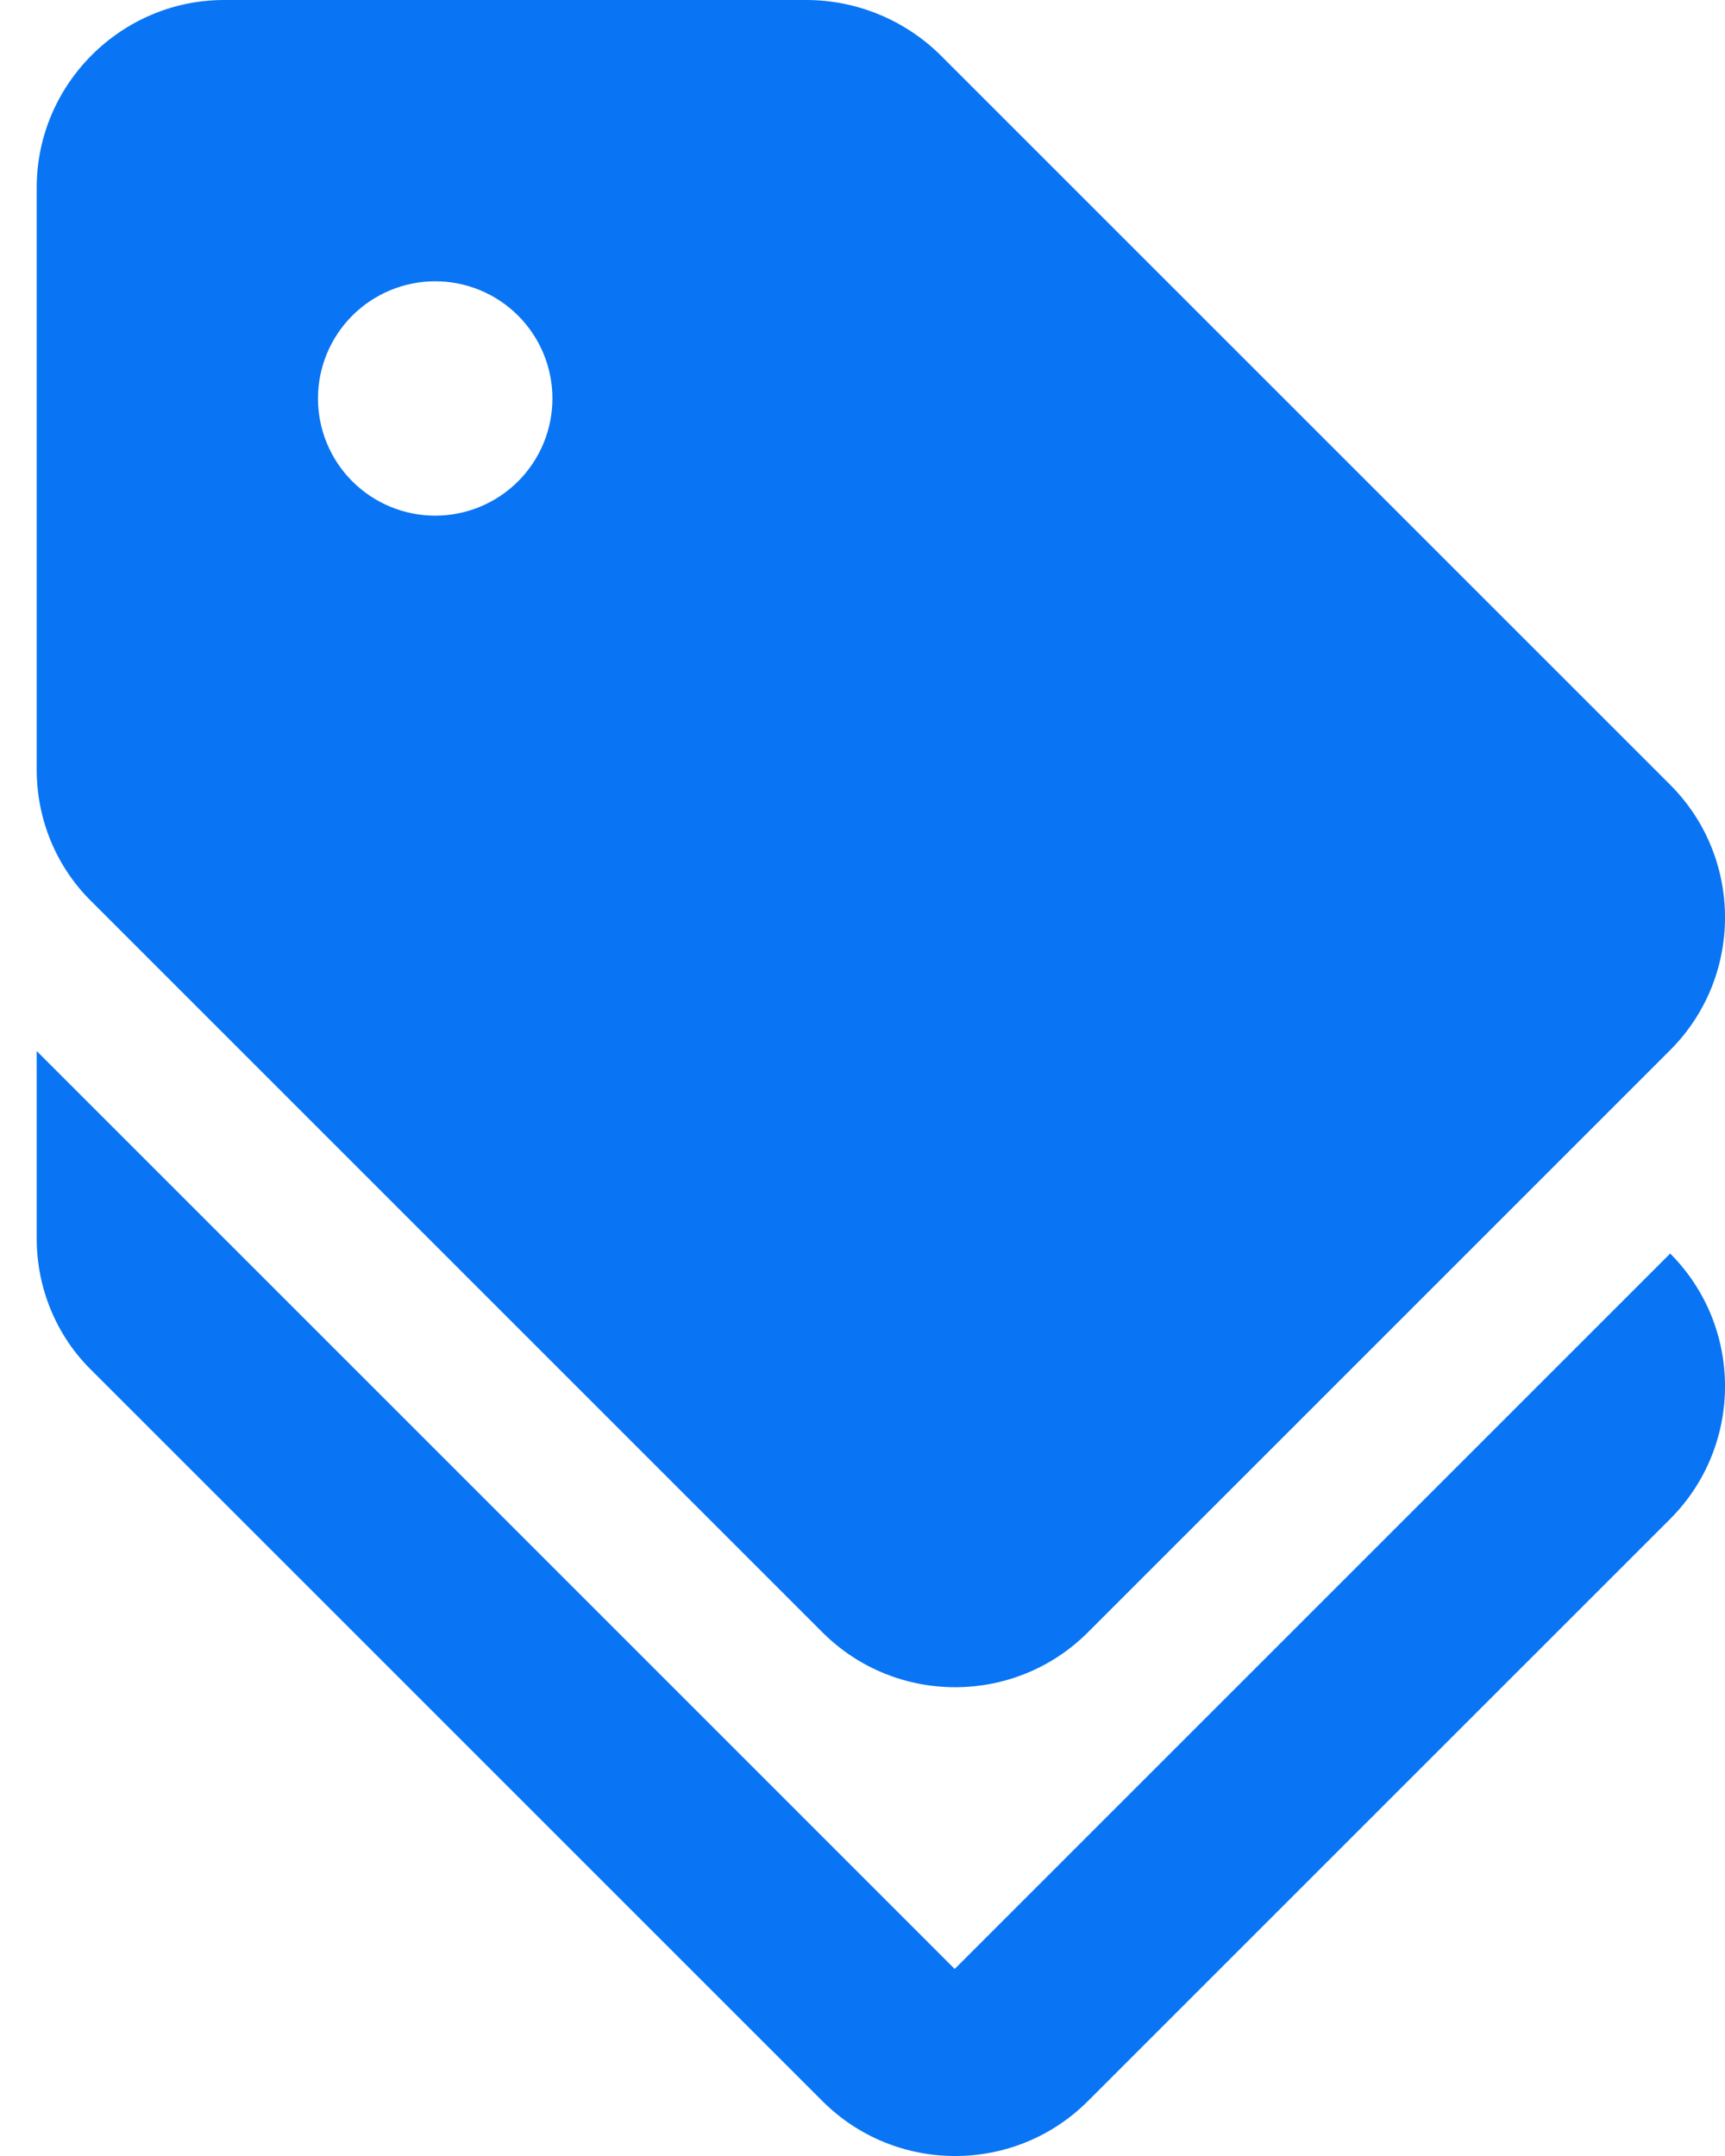
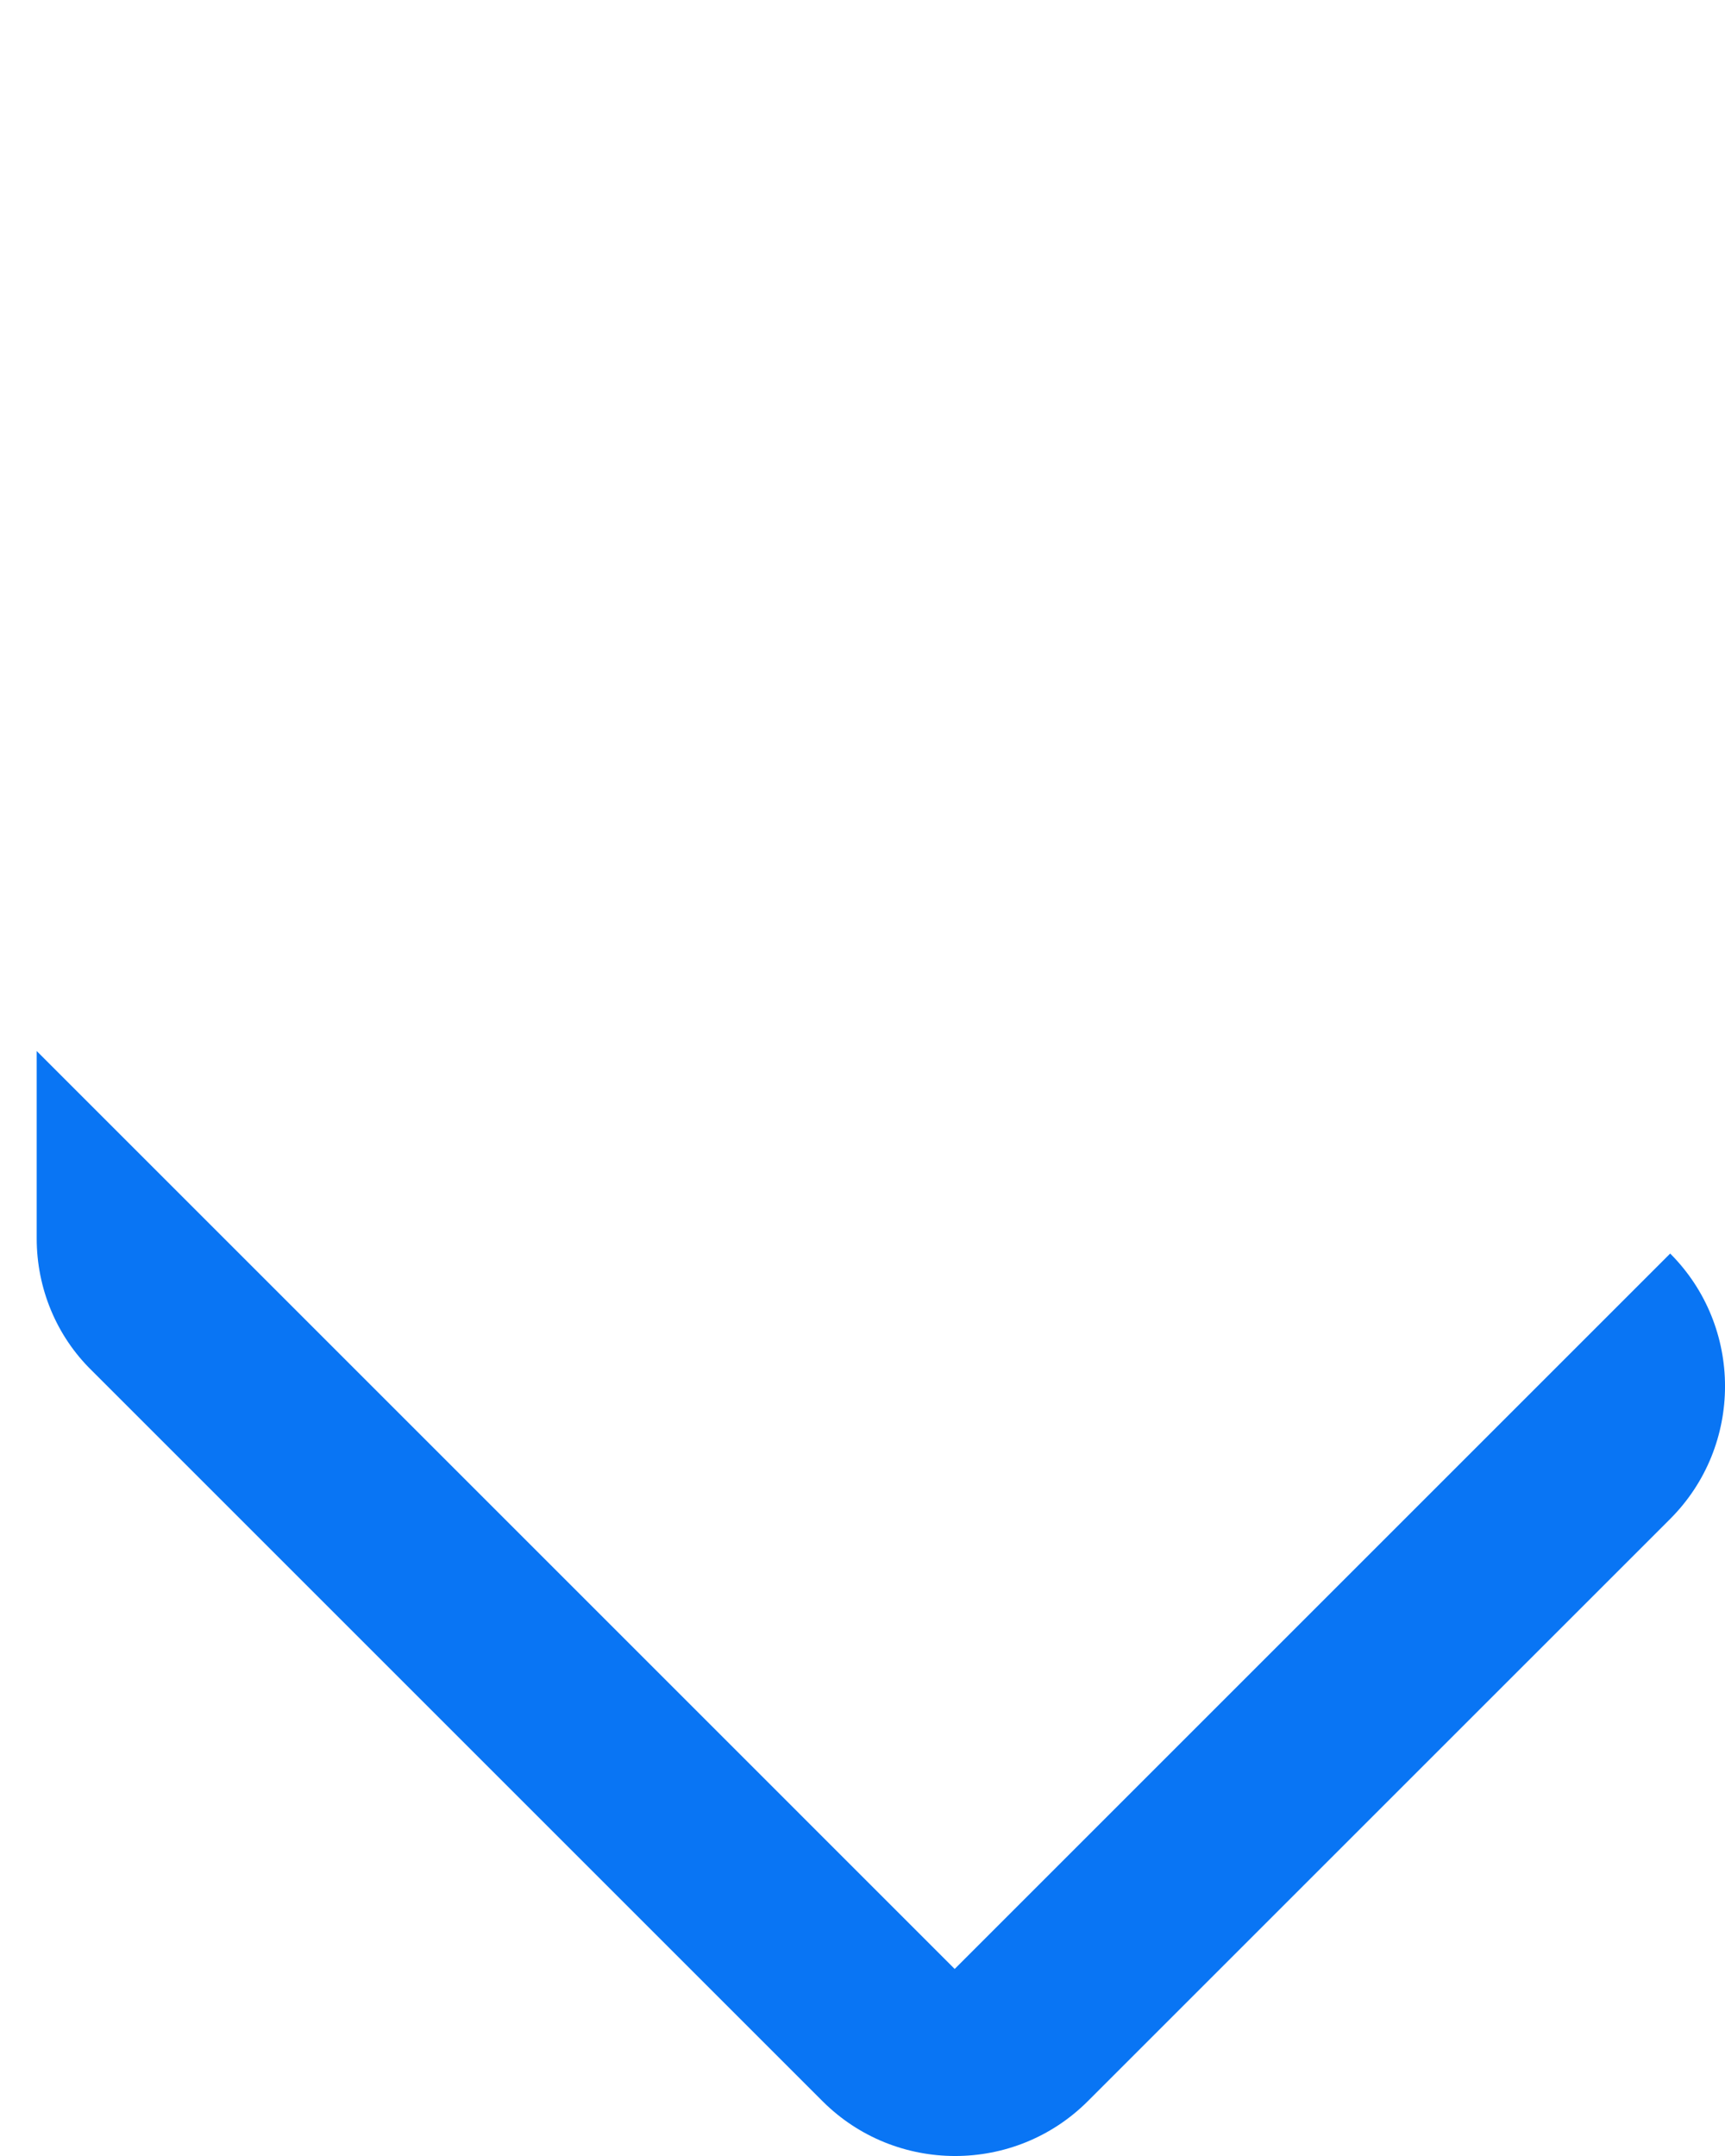
<svg xmlns="http://www.w3.org/2000/svg" width="36" height="45" viewBox="0 0 36 45" fill="none">
  <path d="M19.924 41.096L0.766 21.937V25.851C0.766 26.888 1.177 27.887 1.92 28.61L17.165 43.855C18.691 45.382 21.177 45.382 22.703 43.855L34.856 31.703C36.382 30.176 36.382 27.691 34.856 26.164L19.924 41.096Z" fill="#0975F4" />
-   <path d="M17.165 34.071C18.691 35.597 21.177 35.597 22.703 34.071L34.856 21.918C36.382 20.391 36.382 17.906 34.856 16.38L19.611 1.135C18.868 0.41 17.871 0.002 16.832 0H4.68C2.527 0 0.766 1.761 0.766 3.914V16.067C0.766 17.104 1.177 18.102 1.92 18.826L17.165 34.071ZM9.083 5.871C9.731 5.871 10.354 6.129 10.812 6.587C11.271 7.046 11.529 7.668 11.529 8.317C11.529 8.966 11.271 9.588 10.812 10.047C10.354 10.505 9.731 10.763 9.083 10.763C8.434 10.763 7.812 10.505 7.353 10.047C6.894 9.588 6.636 8.966 6.636 8.317C6.636 7.668 6.894 7.046 7.353 6.587C7.812 6.129 8.434 5.871 9.083 5.871Z" fill="#0975F4" />
</svg>